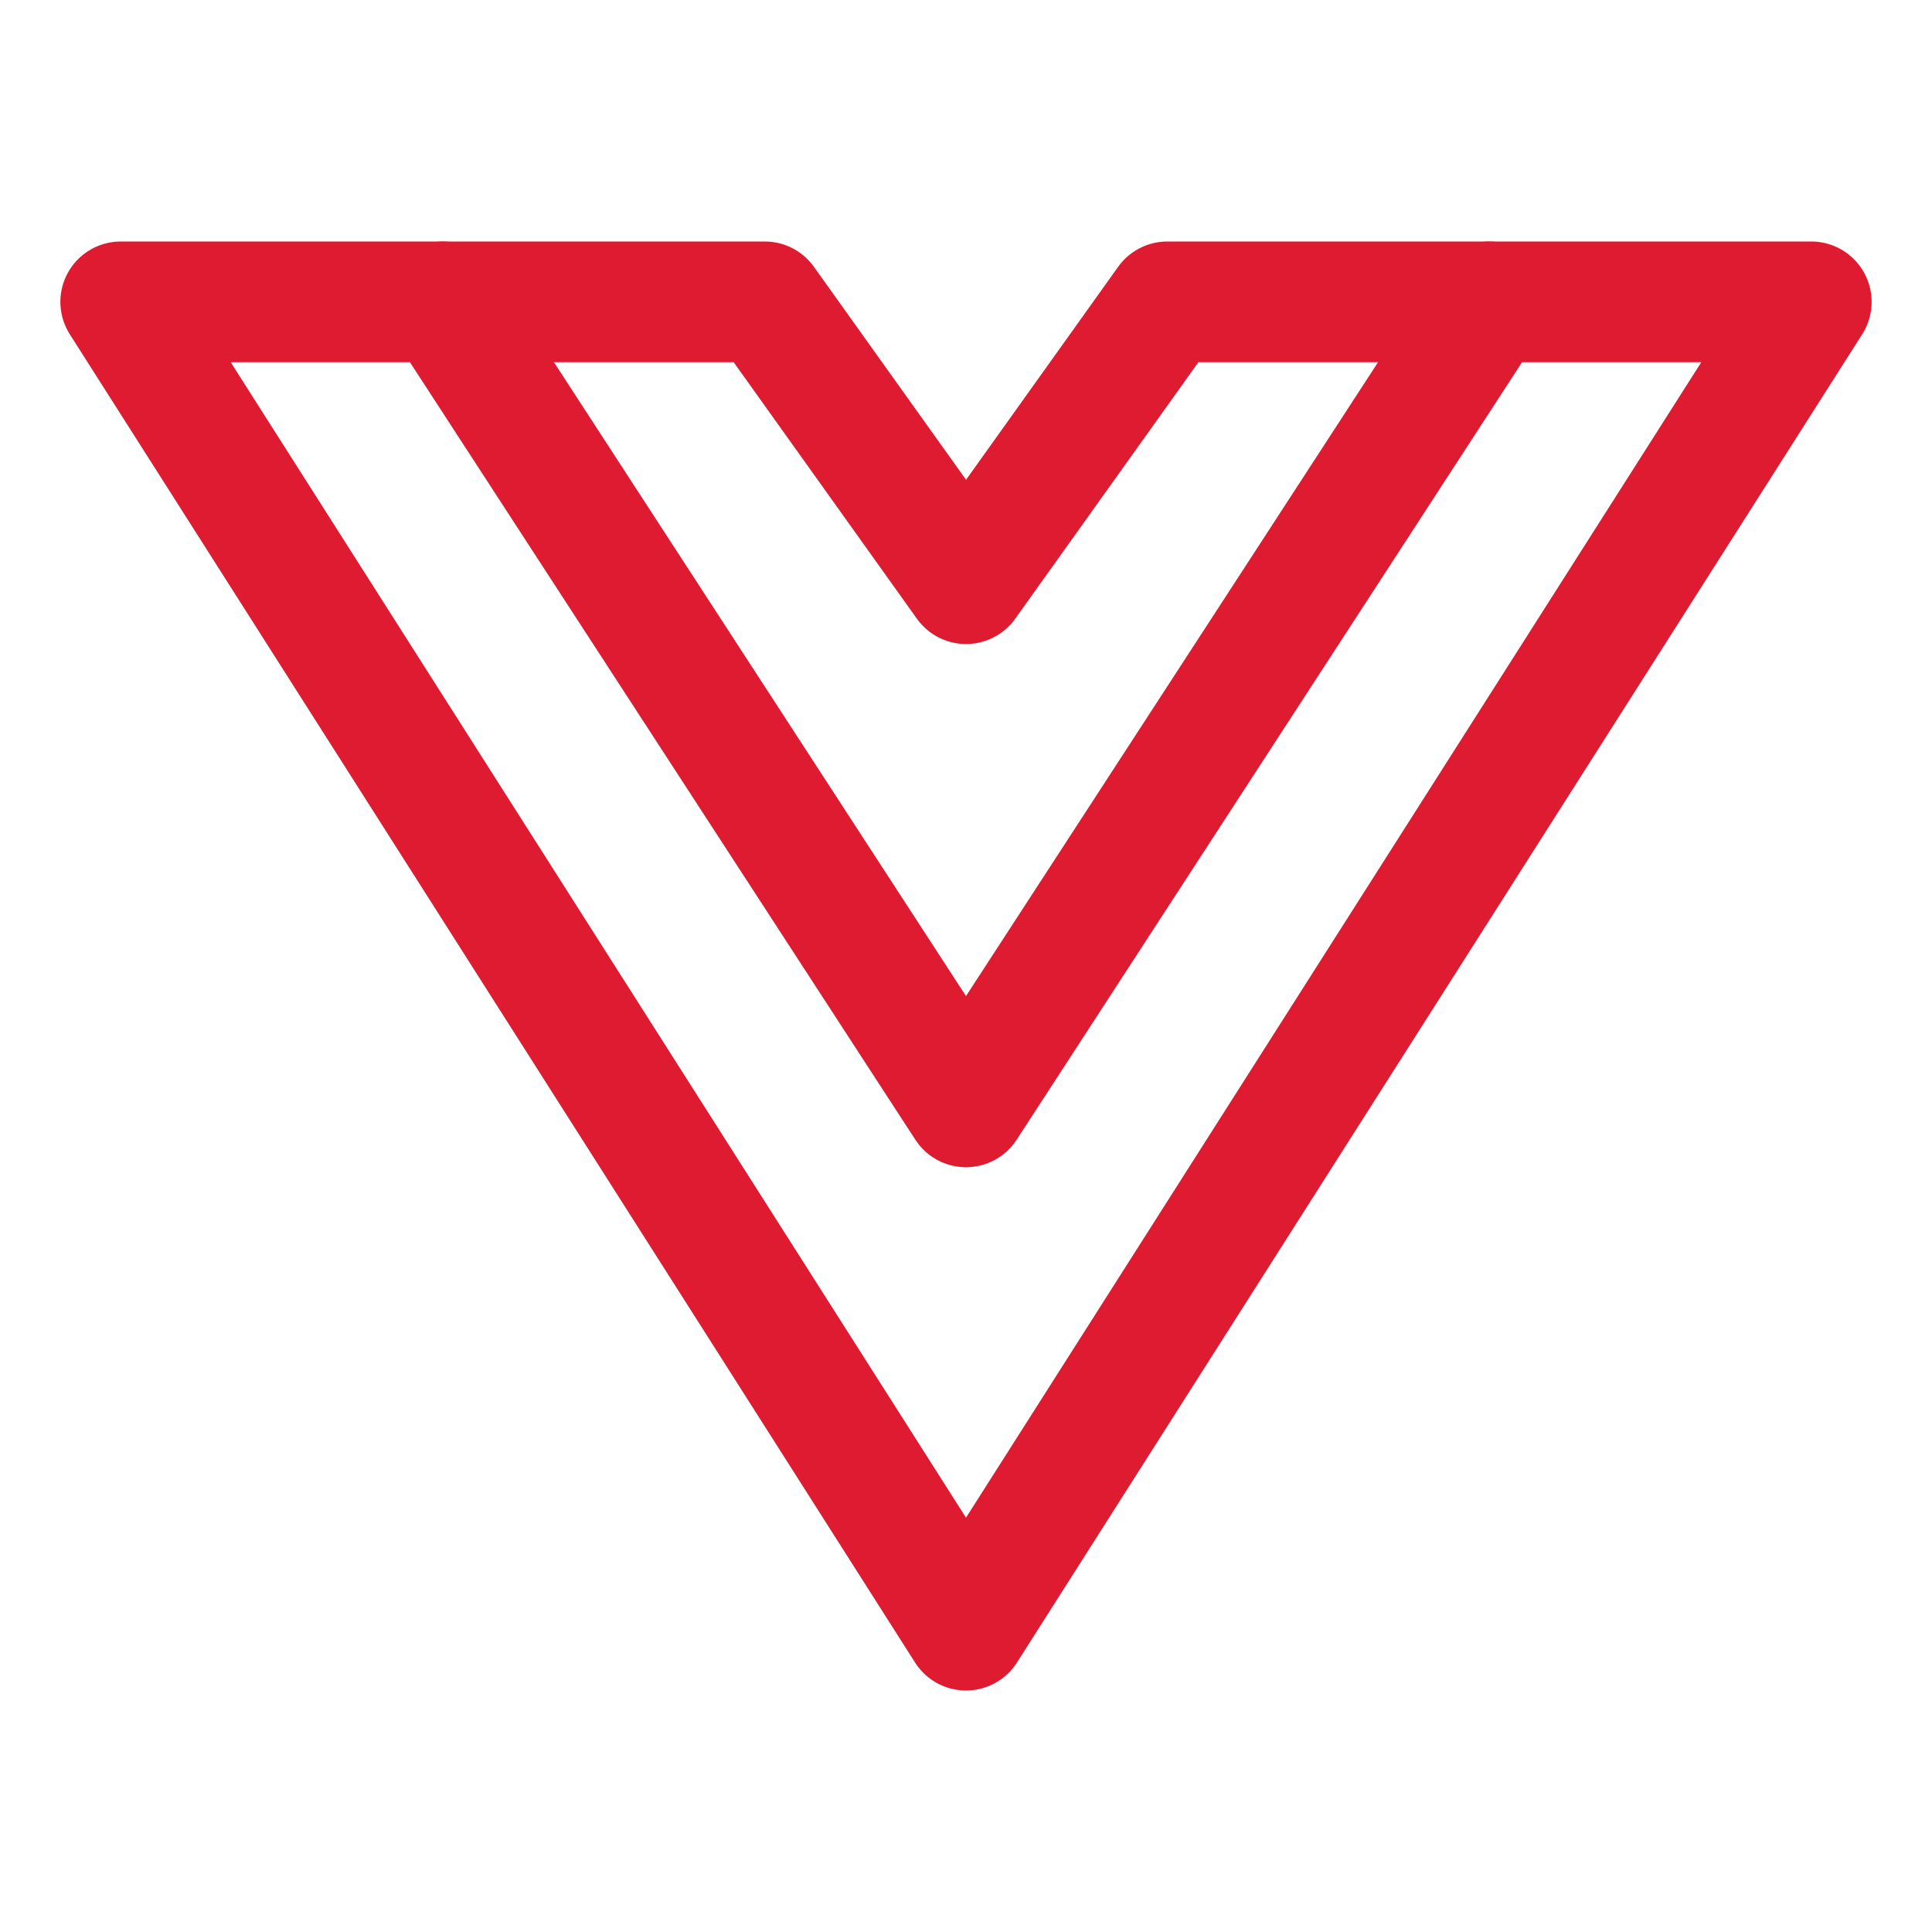
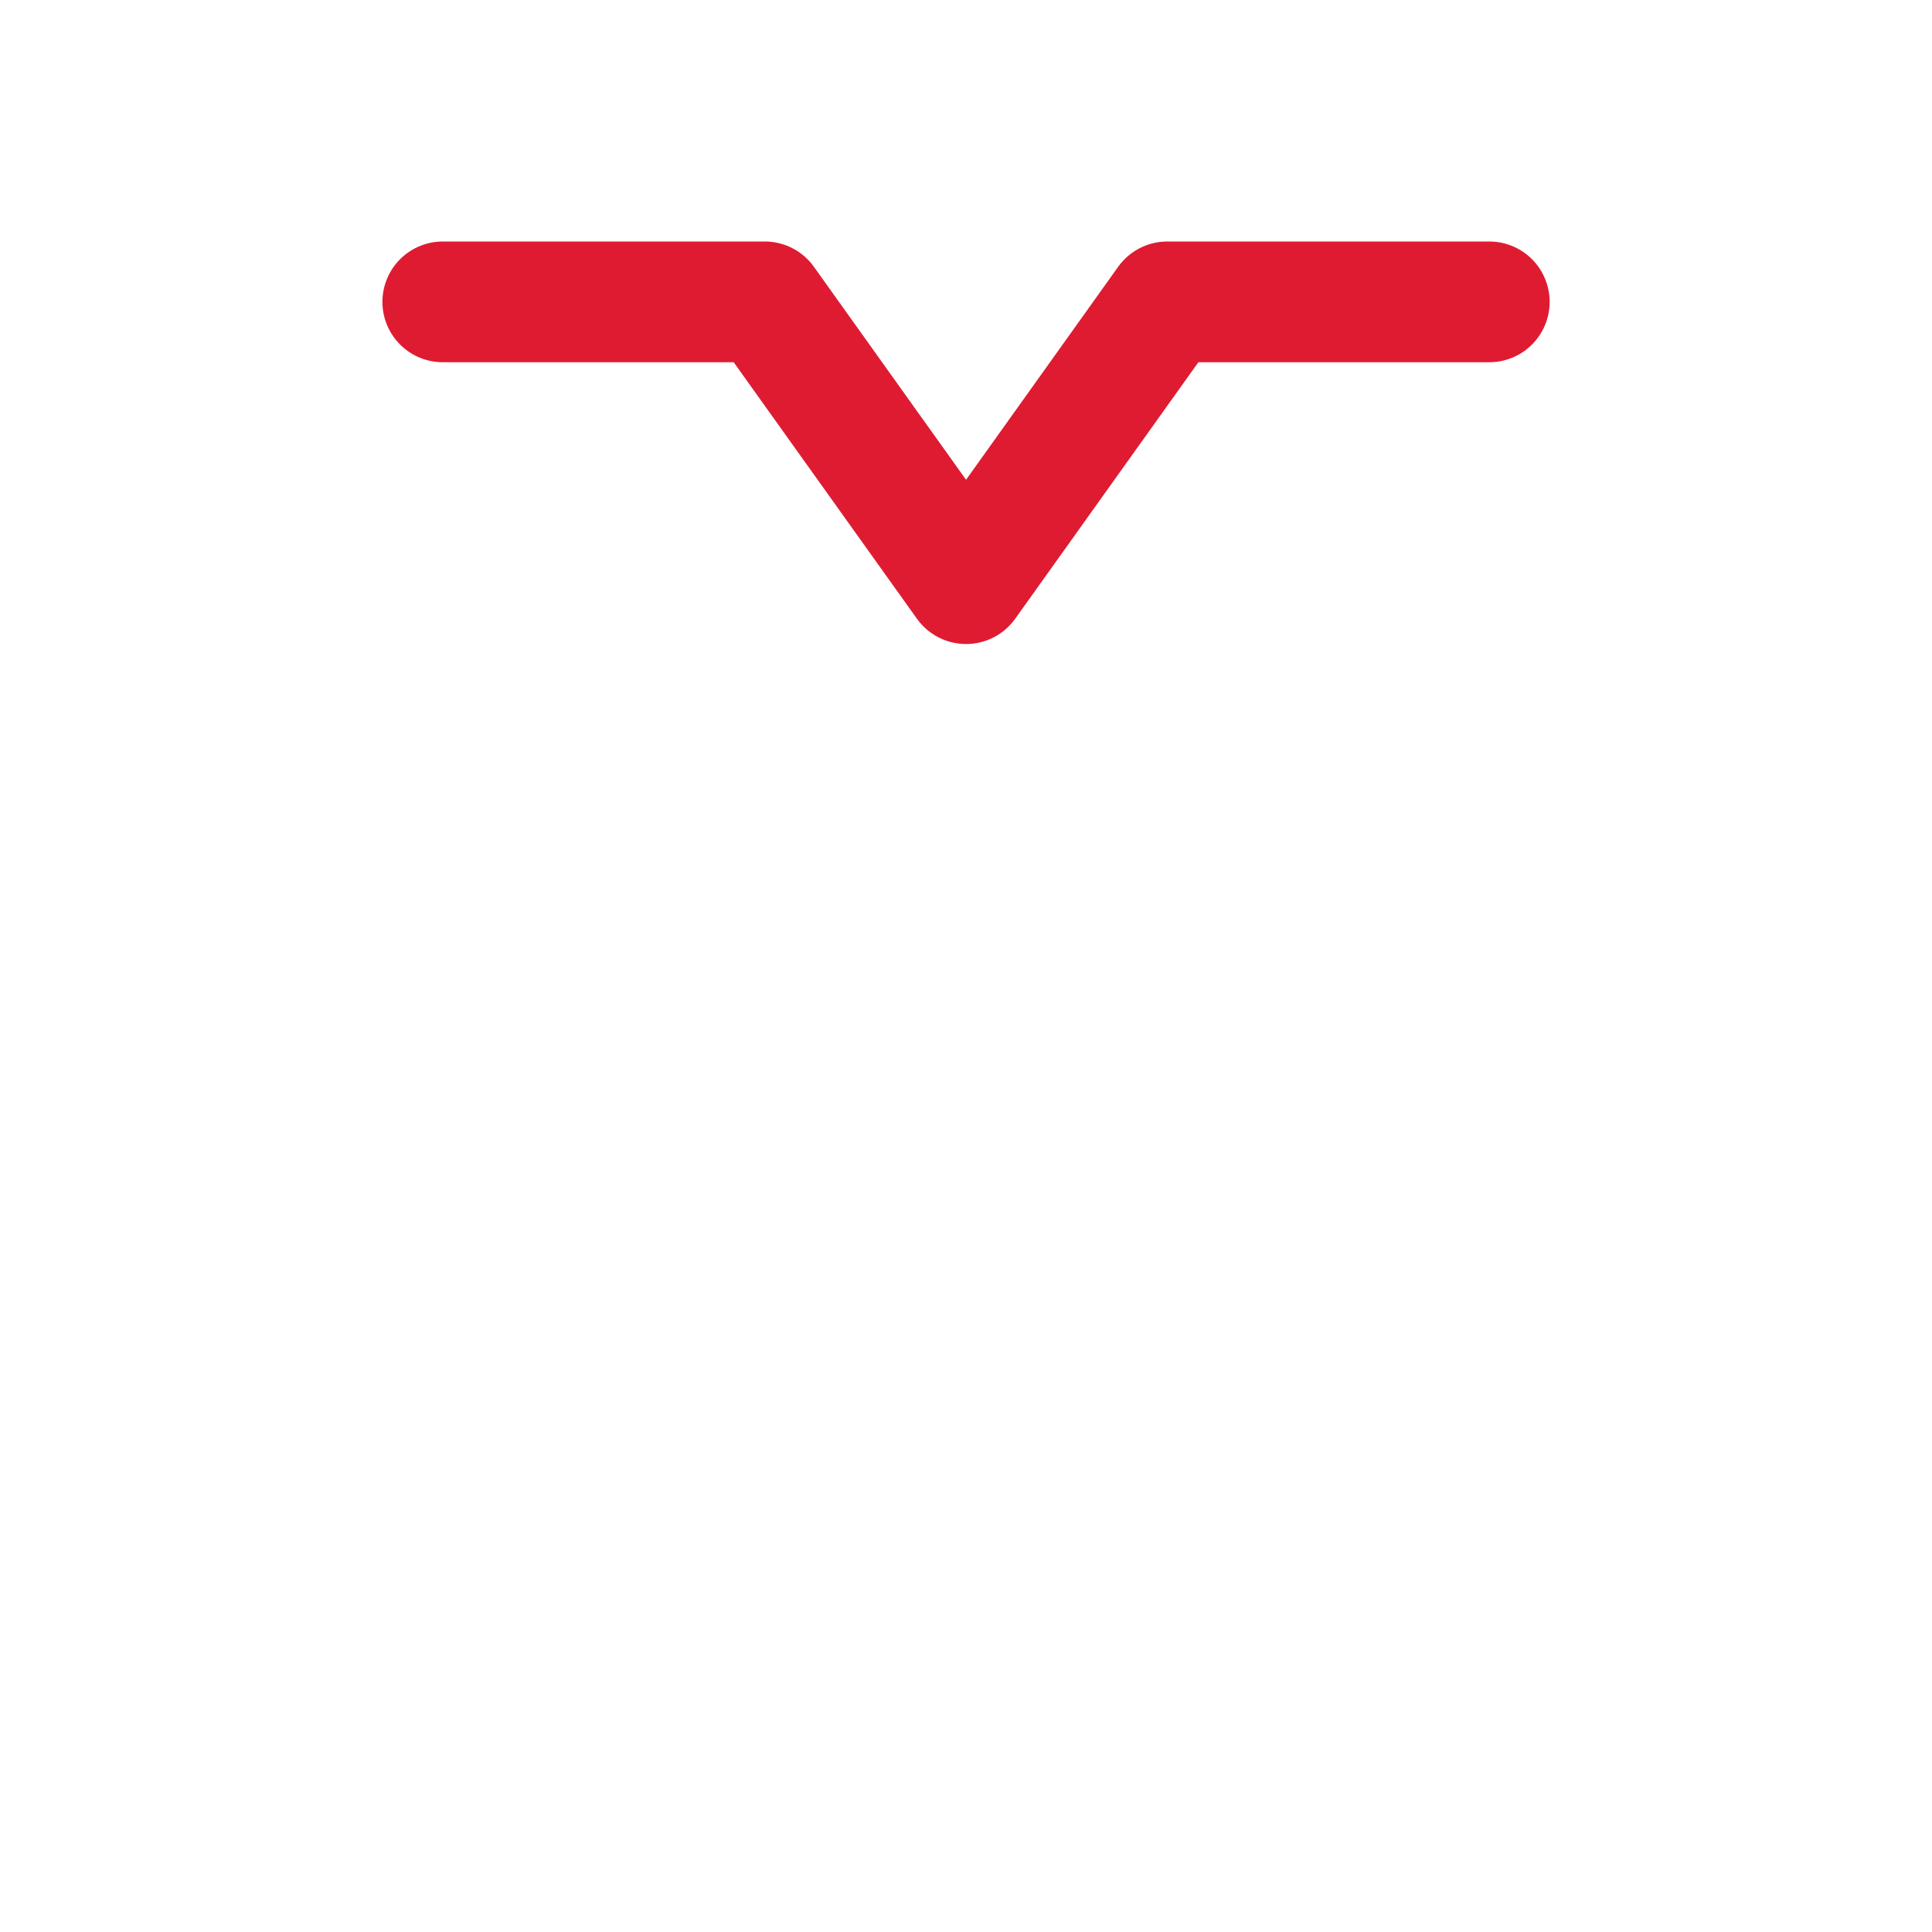
<svg xmlns="http://www.w3.org/2000/svg" width="32" height="32" viewBox="0 0 32 32" fill="none">
-   <path d="M16 27L30 5H24.667L16 18.333L7.333 5H2L16 27Z" stroke="#DF1B32" stroke-width="2" stroke-linecap="round" stroke-linejoin="round" />
  <path d="M24.667 5H19.334L16.001 9.667L12.667 5H7.334" stroke="#DF1B32" stroke-width="2" stroke-linecap="round" stroke-linejoin="round" />
</svg>